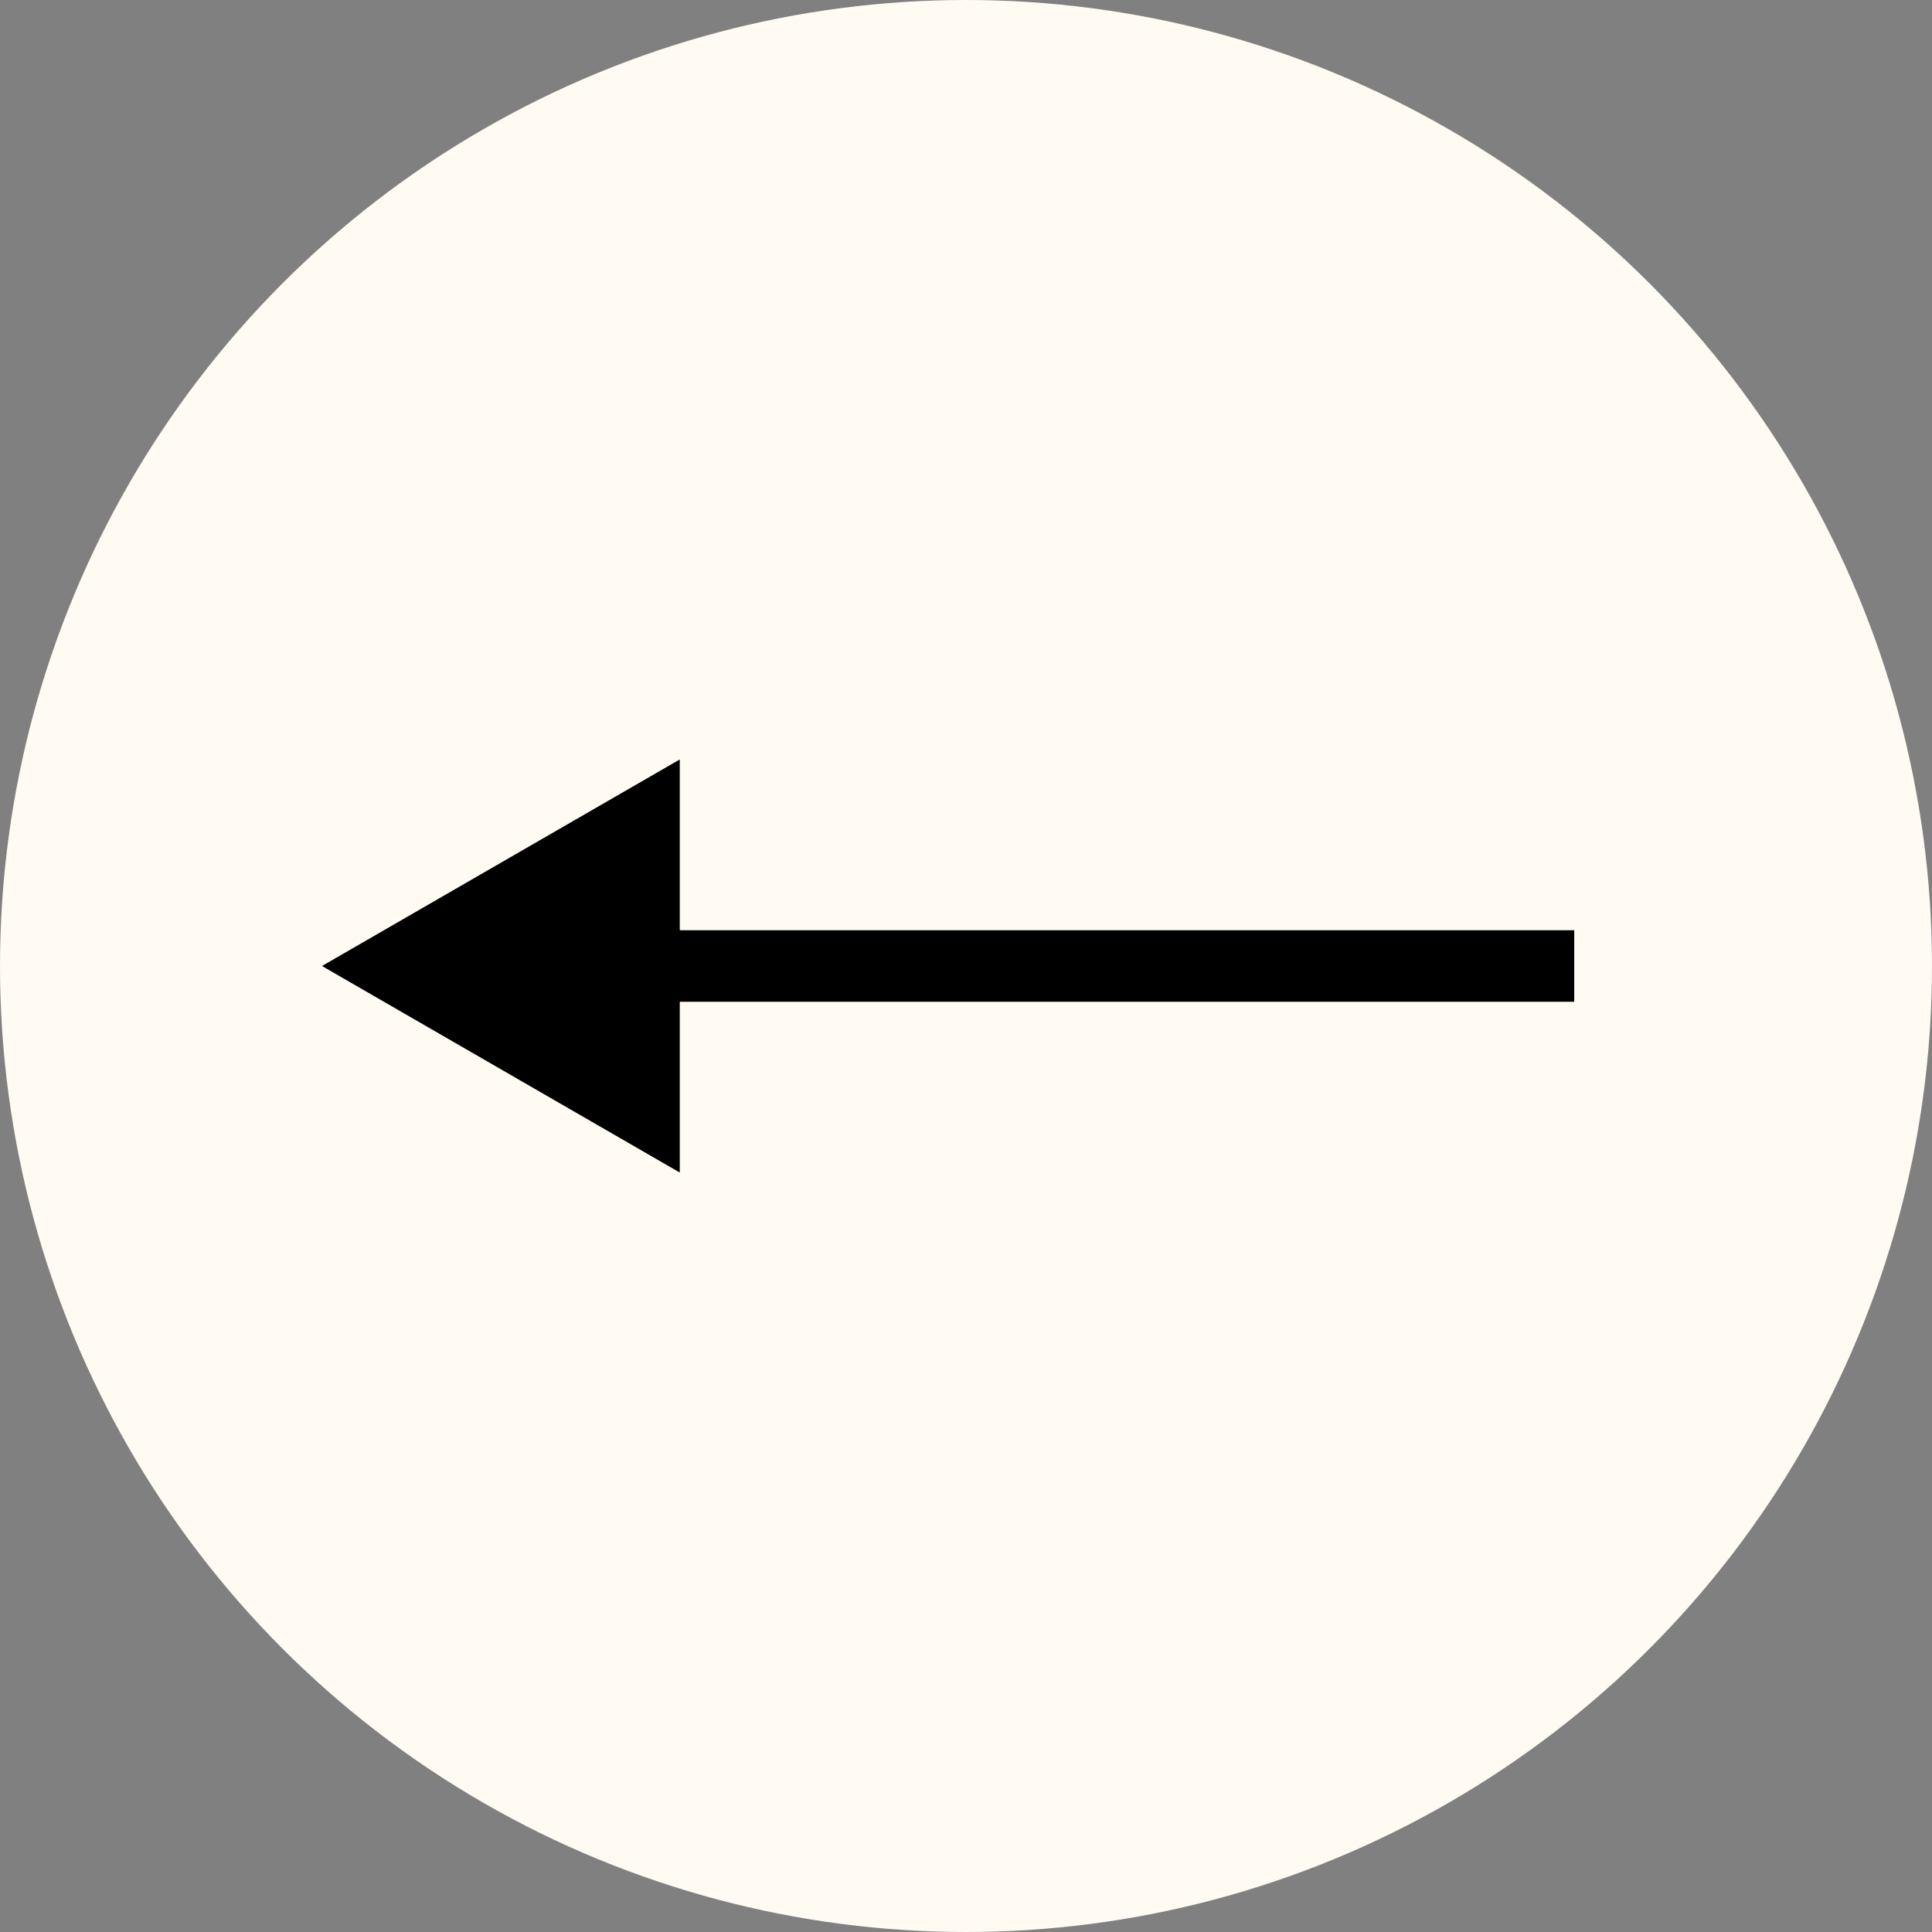
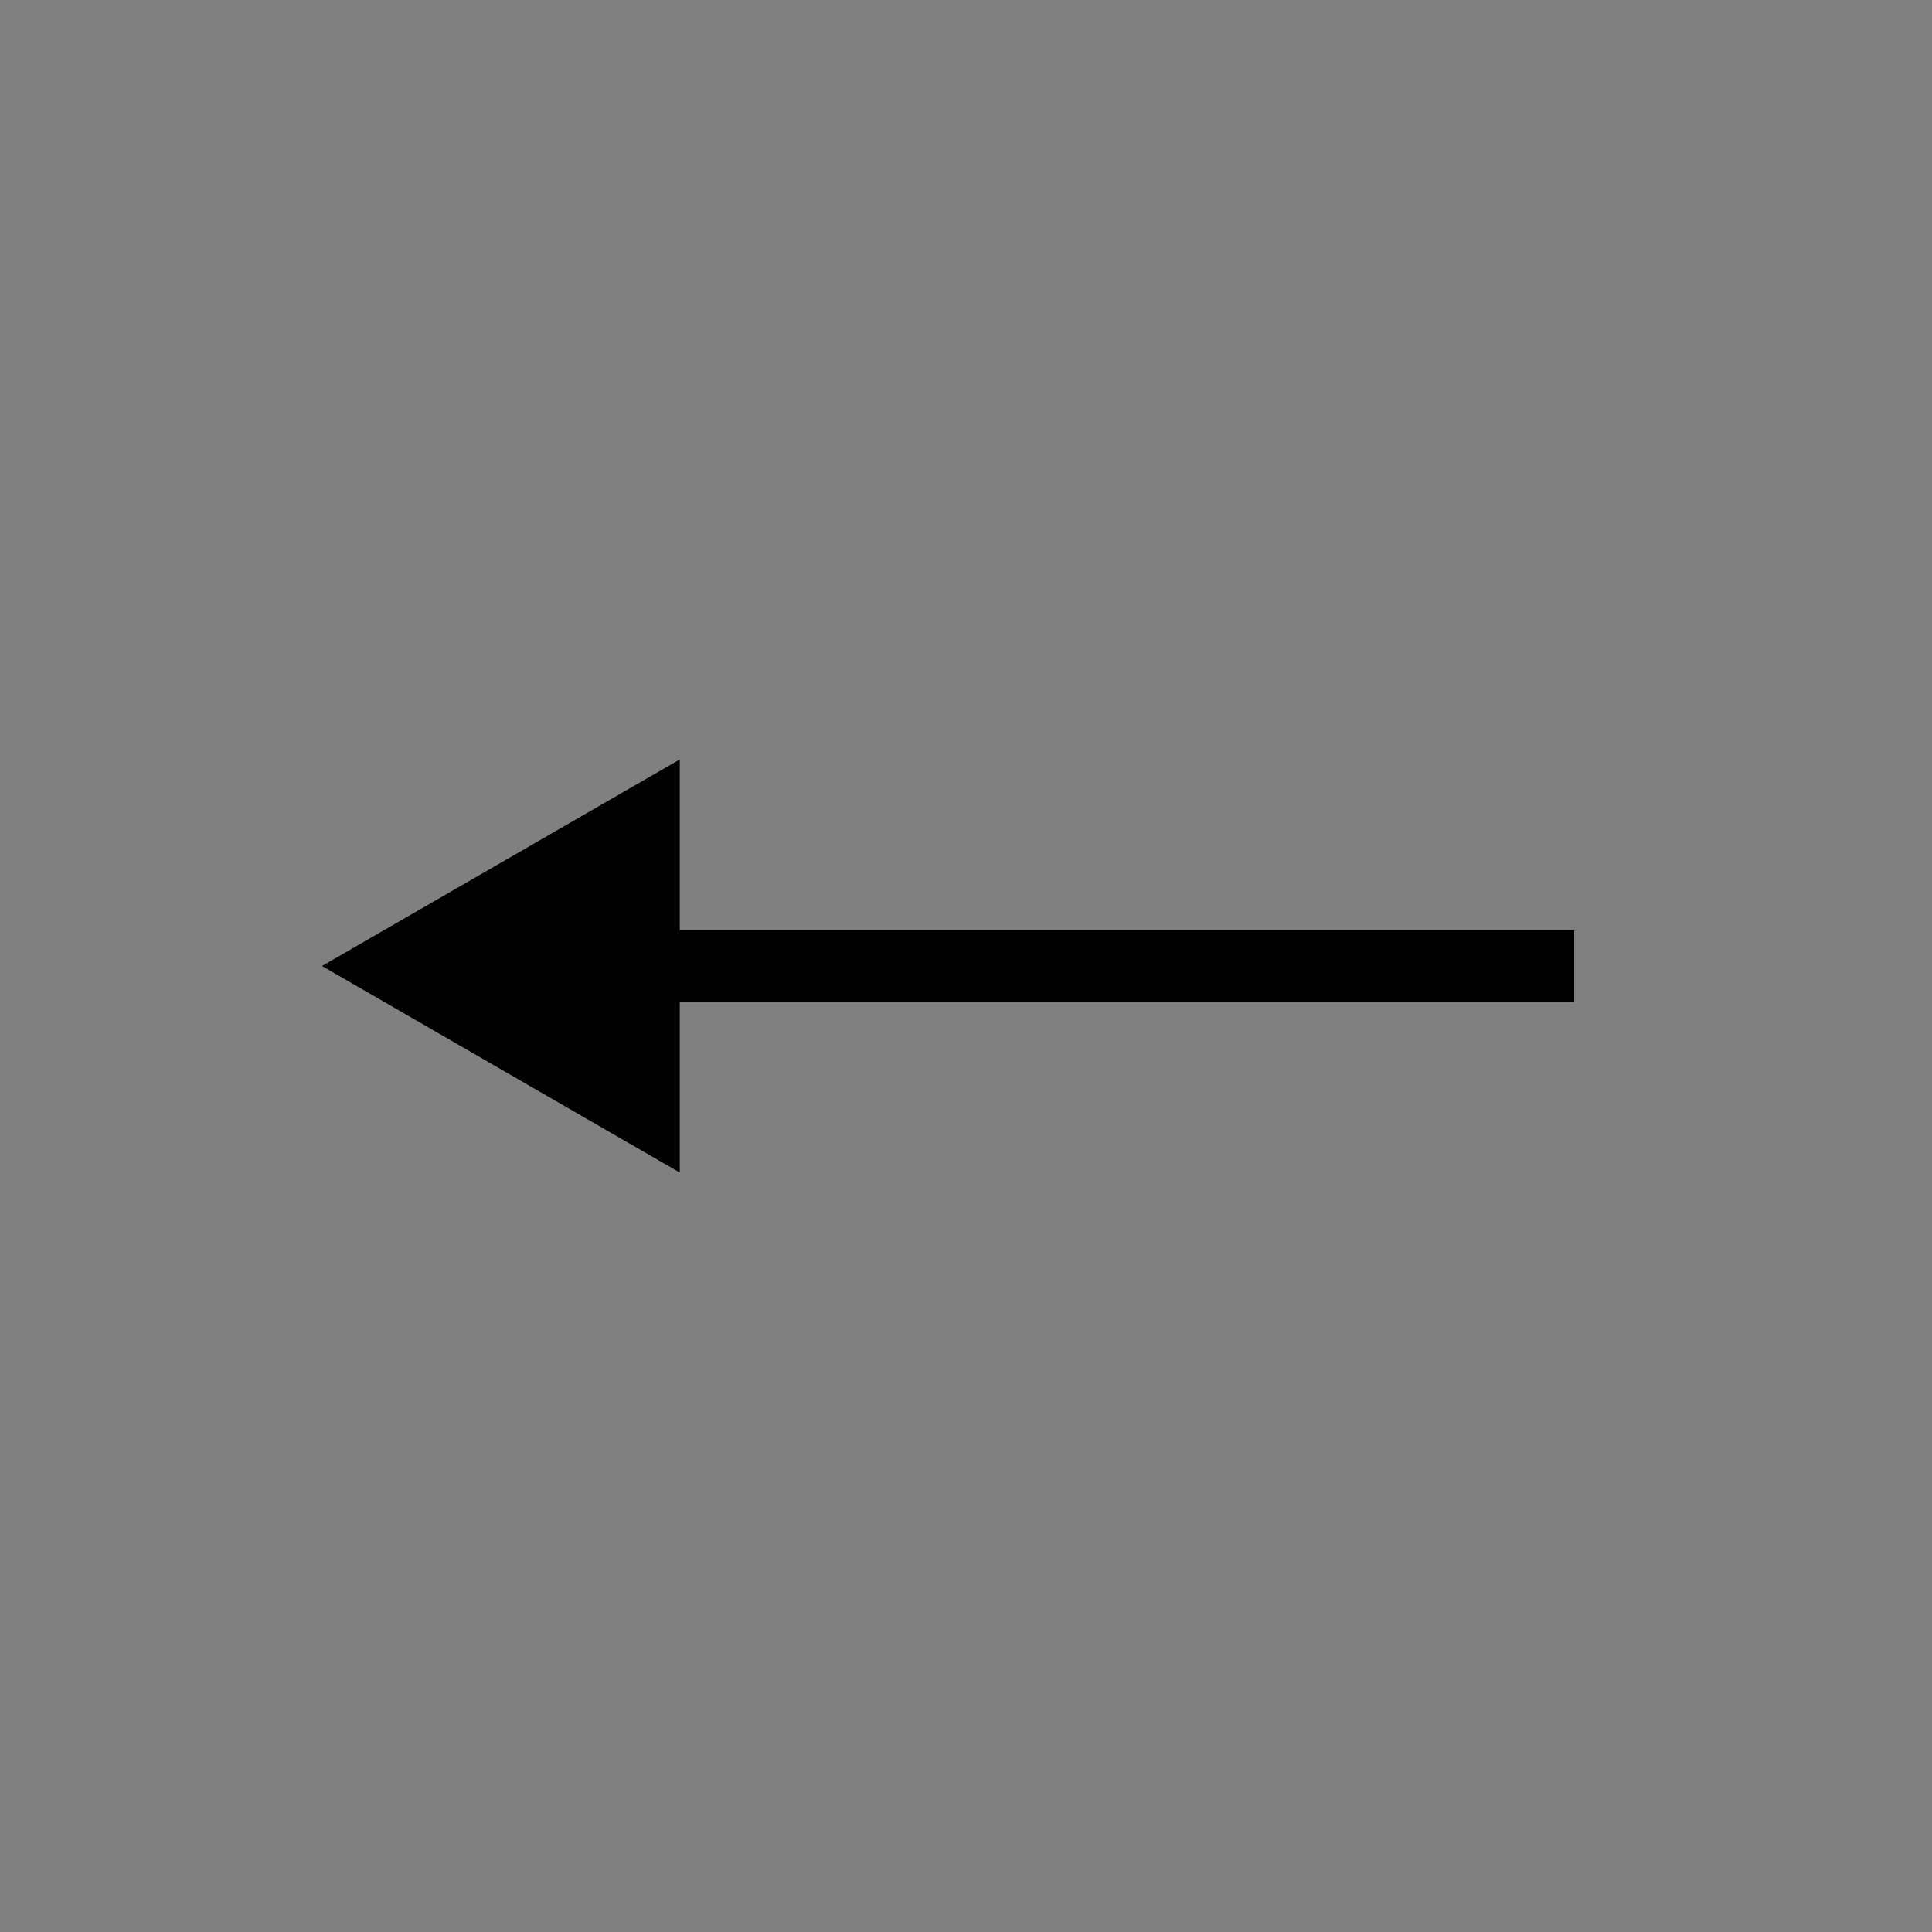
<svg xmlns="http://www.w3.org/2000/svg" width="54" height="54" viewBox="0 0 54 54" fill="none">
  <rect x="0" y="0" width="54" height="54" fill="#808080" stroke="none" />
-   <circle cx="27" cy="27" r="27" transform="rotate(-180 27 27)" fill="#FFFAF2" />
-   <path d="M9 27L19 32.773L19 21.227L9 27ZM18 28L44 28L44 26L18 26L18 28Z" fill="black" />
+   <path d="M9 27L19 32.773L19 21.227L9 27ZM18 28L44 28L44 26L18 26L18 28" fill="black" />
</svg>